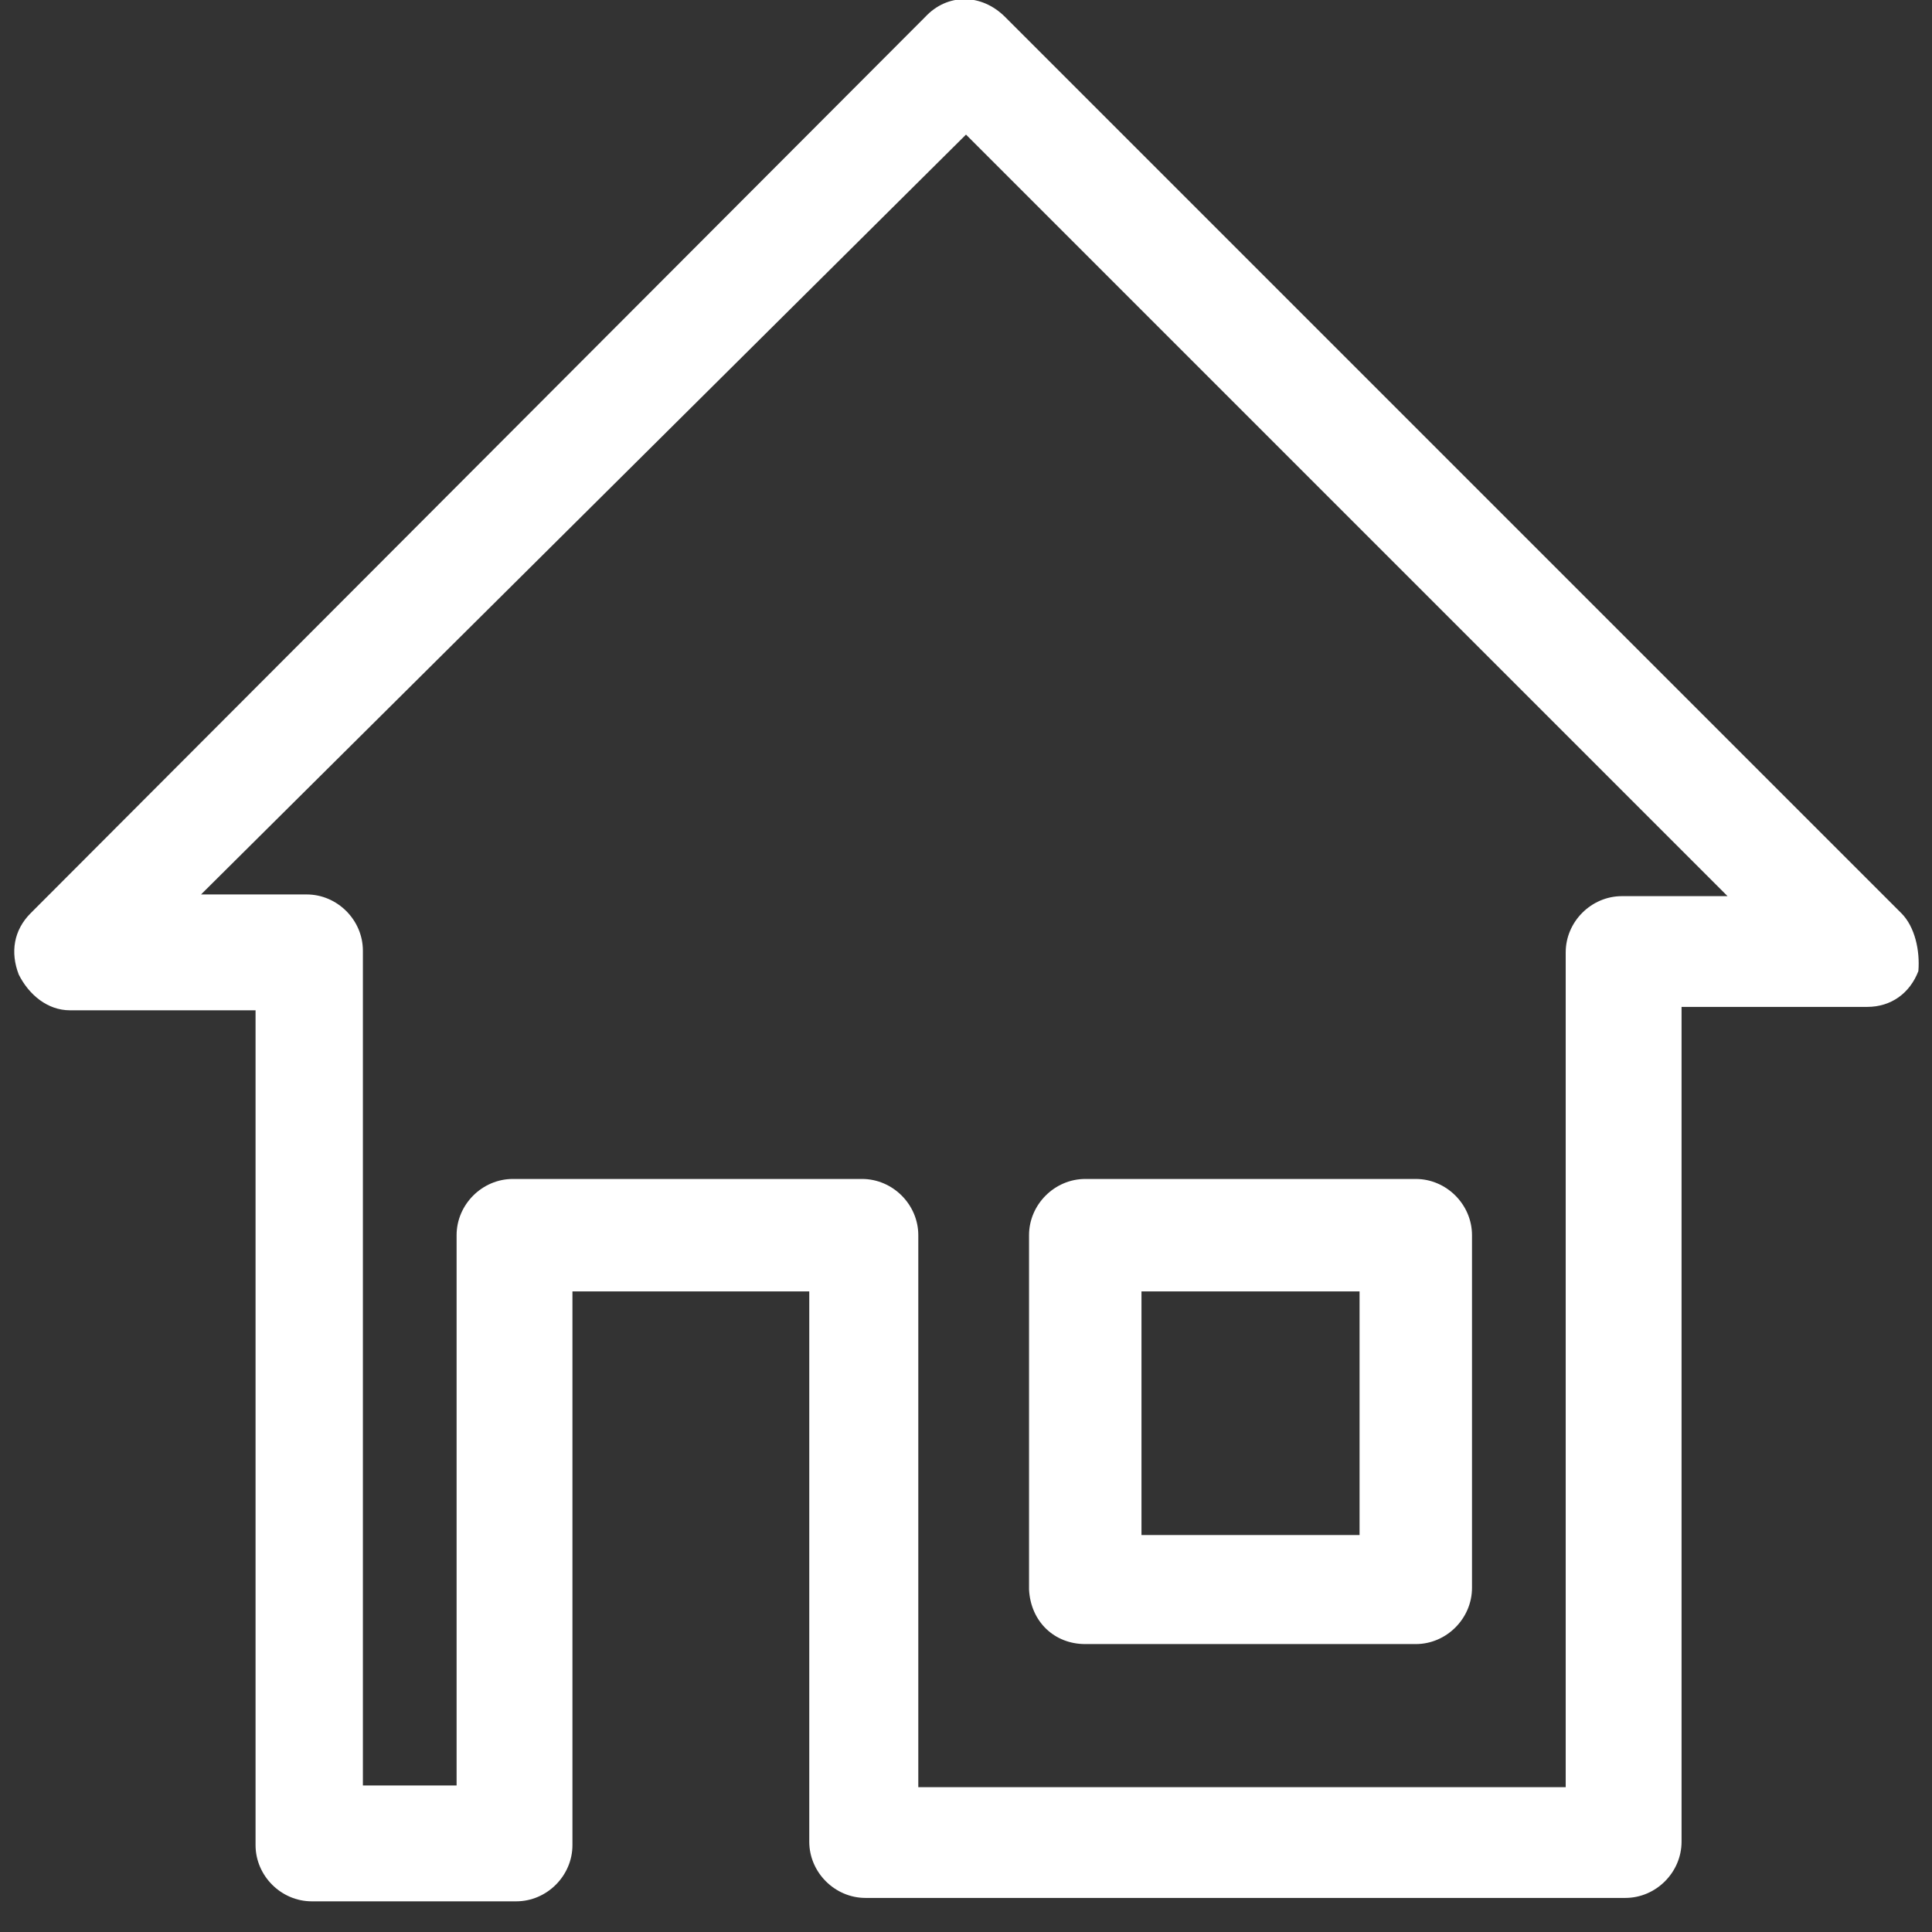
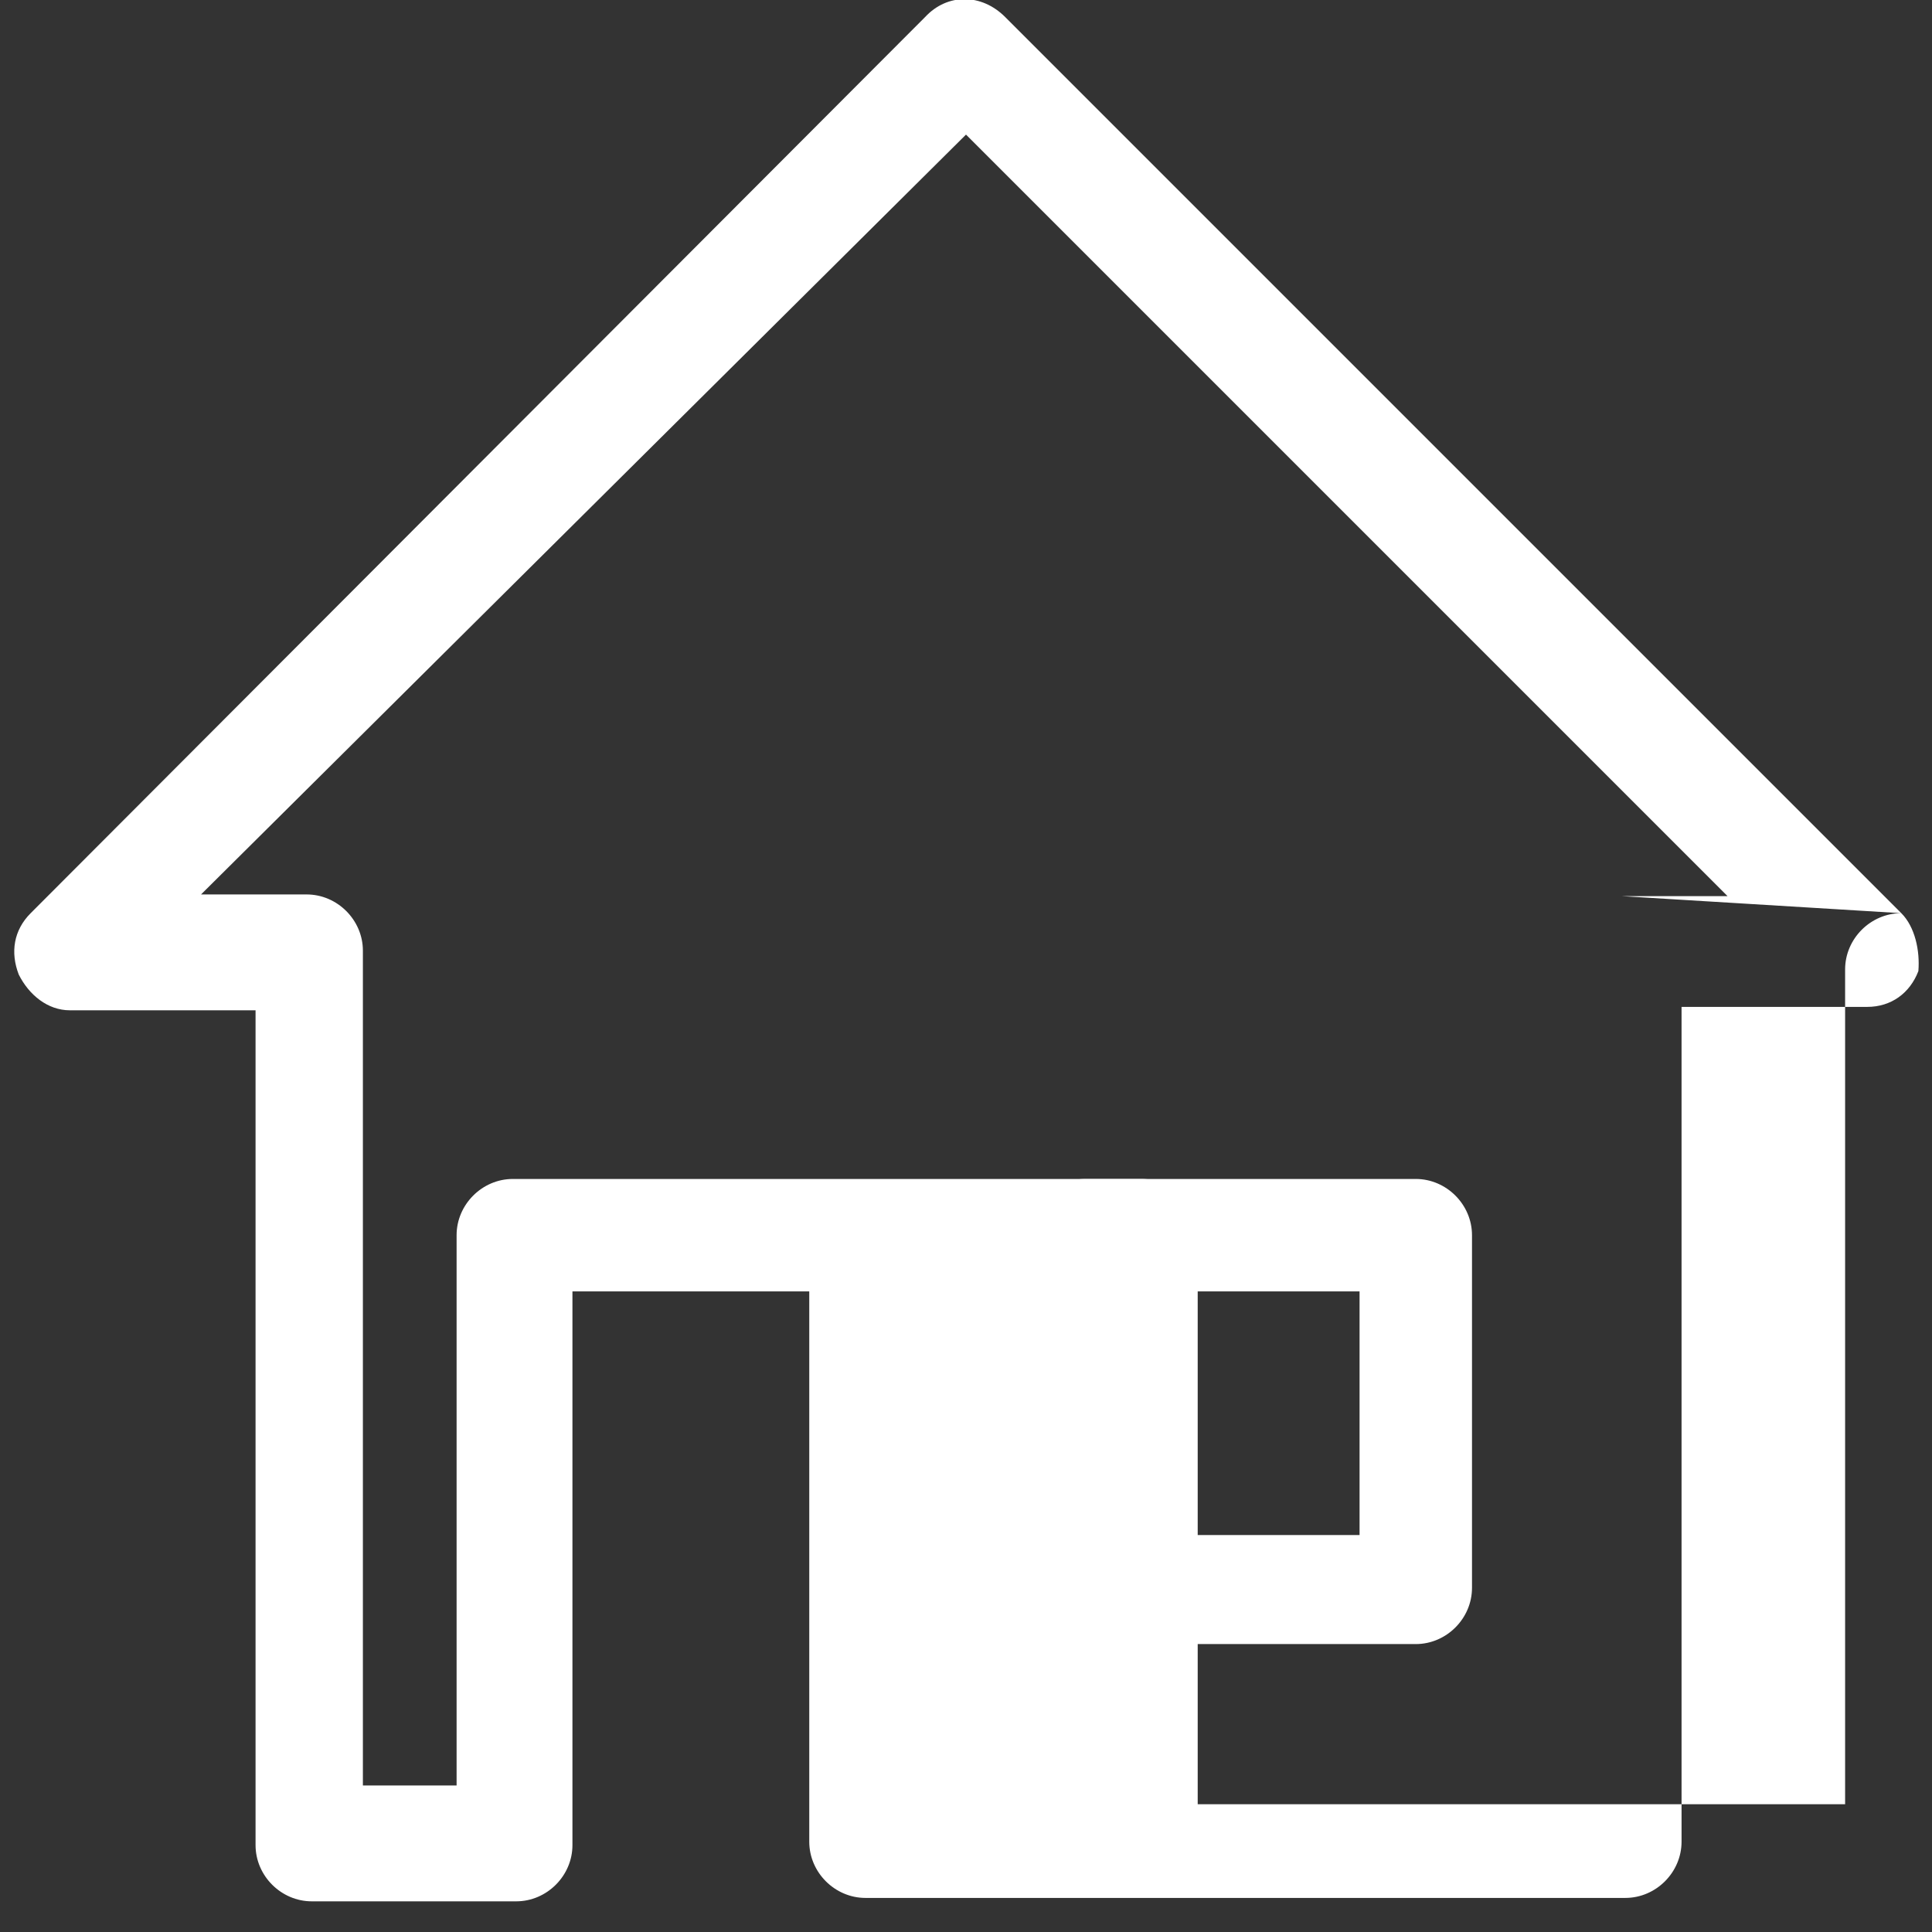
<svg xmlns="http://www.w3.org/2000/svg" xmlns:xlink="http://www.w3.org/1999/xlink" version="1.1" id="Ebene_1" x="0px" y="0px" viewBox="0 0 113.4 113.4" style="enable-background:new 0 0 113.4 113.4;" xml:space="preserve">
  <rect x="0" y="0" width="113.4" height="113.4" fill="#333333" stroke="none" />
  <style type="text/css">
	.st0{display:none;}
	.st1{display:inline;}
	.st2{clip-path:url(#SVGID_00000056413198822801640970000016779112572811151287_);fill:#C6C6C6;}
	.st3{display:inline;fill:#F39433;}
	.st4{fill:#FFFFFF;}
</style>
  <g id="Farbe" class="st0">
    <g class="st1">
      <g>
        <defs>
          <rect id="SVGID_1_" width="113.4" height="113.4" />
        </defs>
        <clipPath id="SVGID_00000130645832128078827590000004616644817374714794_">
          <use xlink:href="#SVGID_1_" style="overflow:visible;" />
        </clipPath>
        <path style="clip-path:url(#SVGID_00000130645832128078827590000004616644817374714794_);fill:#C6C6C6;" d="M134,0     c-10.3,0-18.6,8.3-18.6,18.6v74.6c0,10.3,8.3,18.6,18.6,18.6h74.6c10.3,0,18.6-8.3,18.6-18.6V18.6c0-10.3-8.3-18.6-18.6-18.6     L134,0z" />
      </g>
    </g>
    <path class="st3" d="M95,113.4H18.4C8.2,113.4,0,105.1,0,95V18.4C0,8.2,8.2,0,18.4,0H95c10.2,0,18.4,8.2,18.4,18.4V95   C113.4,105.1,105.1,113.4,95,113.4z" />
  </g>
  <g id="Pos">
    <g>
-       <path class="st4" d="M111.6,53.6L59,1c-1.4-1.4-3.4-1.4-4.7,0L1.8,53.6c-1,1-1.2,2.3-0.7,3.6c0.6,1.2,1.7,2.1,3,2.1H15v49    c0,1.8,1.5,3.3,3.3,3.3h12c1.8,0,3.3-1.5,3.3-3.3V75.8h13.9v32.3c0,1.8,1.5,3.3,3.3,3.3h44.6c1.8,0,3.3-1.5,3.3-3.3v-49h10.9    c1.4,0,2.5-0.8,3-2.1C112.7,55.8,112.4,54.4,111.6,53.6z M95.2,52.6c-1.8,0-3.3,1.5-3.3,3.3v49h-38V72.5c0-1.8-1.5-3.3-3.3-3.3    H30.1c-1.8,0-3.3,1.5-3.3,3.3v32.3h-5.5v-49c0-1.8-1.5-3.3-3.3-3.3h-6.2L56.7,7.9l44.7,44.7H95.2z" />
+       <path class="st4" d="M111.6,53.6L59,1c-1.4-1.4-3.4-1.4-4.7,0L1.8,53.6c-1,1-1.2,2.3-0.7,3.6c0.6,1.2,1.7,2.1,3,2.1H15v49    c0,1.8,1.5,3.3,3.3,3.3h12c1.8,0,3.3-1.5,3.3-3.3V75.8h13.9v32.3c0,1.8,1.5,3.3,3.3,3.3h44.6c1.8,0,3.3-1.5,3.3-3.3v-49h10.9    c1.4,0,2.5-0.8,3-2.1C112.7,55.8,112.4,54.4,111.6,53.6z c-1.8,0-3.3,1.5-3.3,3.3v49h-38V72.5c0-1.8-1.5-3.3-3.3-3.3    H30.1c-1.8,0-3.3,1.5-3.3,3.3v32.3h-5.5v-49c0-1.8-1.5-3.3-3.3-3.3h-6.2L56.7,7.9l44.7,44.7H95.2z" />
      <path class="st4" d="M63.7,96.5h19.4c1.8,0,3.3-1.5,3.3-3.3V72.5c0-1.8-1.5-3.3-3.3-3.3H63.7c-1.8,0-3.3,1.5-3.3,3.3v20.8    C60.5,95.2,61.9,96.5,63.7,96.5z M67,75.8h12.8v14.3H67V75.8z" />
    </g>
  </g>
  <g id="Neg" class="st0">
    <g class="st1">
      <path class="st4" d="M96.6,54.2L58.4,16c-1-1-2.5-1-3.4,0L16.8,54.2c-0.7,0.7-0.9,1.7-0.5,2.6c0.4,0.9,1.2,1.5,2.2,1.5h7.9v35.6    c0,1.3,1.1,2.4,2.4,2.4h8.7c1.3,0,2.4-1.1,2.4-2.4V70.3H50v23.5c0,1.3,1.1,2.4,2.4,2.4h32.4c1.3,0,2.4-1.1,2.4-2.4V58.2h7.9    c1,0,1.8-0.6,2.2-1.5C97.4,55.8,97.2,54.8,96.6,54.2z M84.7,53.5c-1.3,0-2.4,1.1-2.4,2.4v35.6H54.7V67.9c0-1.3-1.1-2.4-2.4-2.4    H37.4c-1.3,0-2.4,1.1-2.4,2.4v23.5h-4V55.8c0-1.3-1.1-2.4-2.4-2.4h-4.5L56.7,21l32.5,32.5H84.7z" />
-       <path class="st4" d="M61.8,85.4h14.1c1.3,0,2.4-1.1,2.4-2.4V67.9c0-1.3-1.1-2.4-2.4-2.4H61.8c-1.3,0-2.4,1.1-2.4,2.4V83    C59.5,84.4,60.5,85.4,61.8,85.4z M64.2,70.3h9.3v10.4h-9.3V70.3z" />
    </g>
  </g>
</svg>